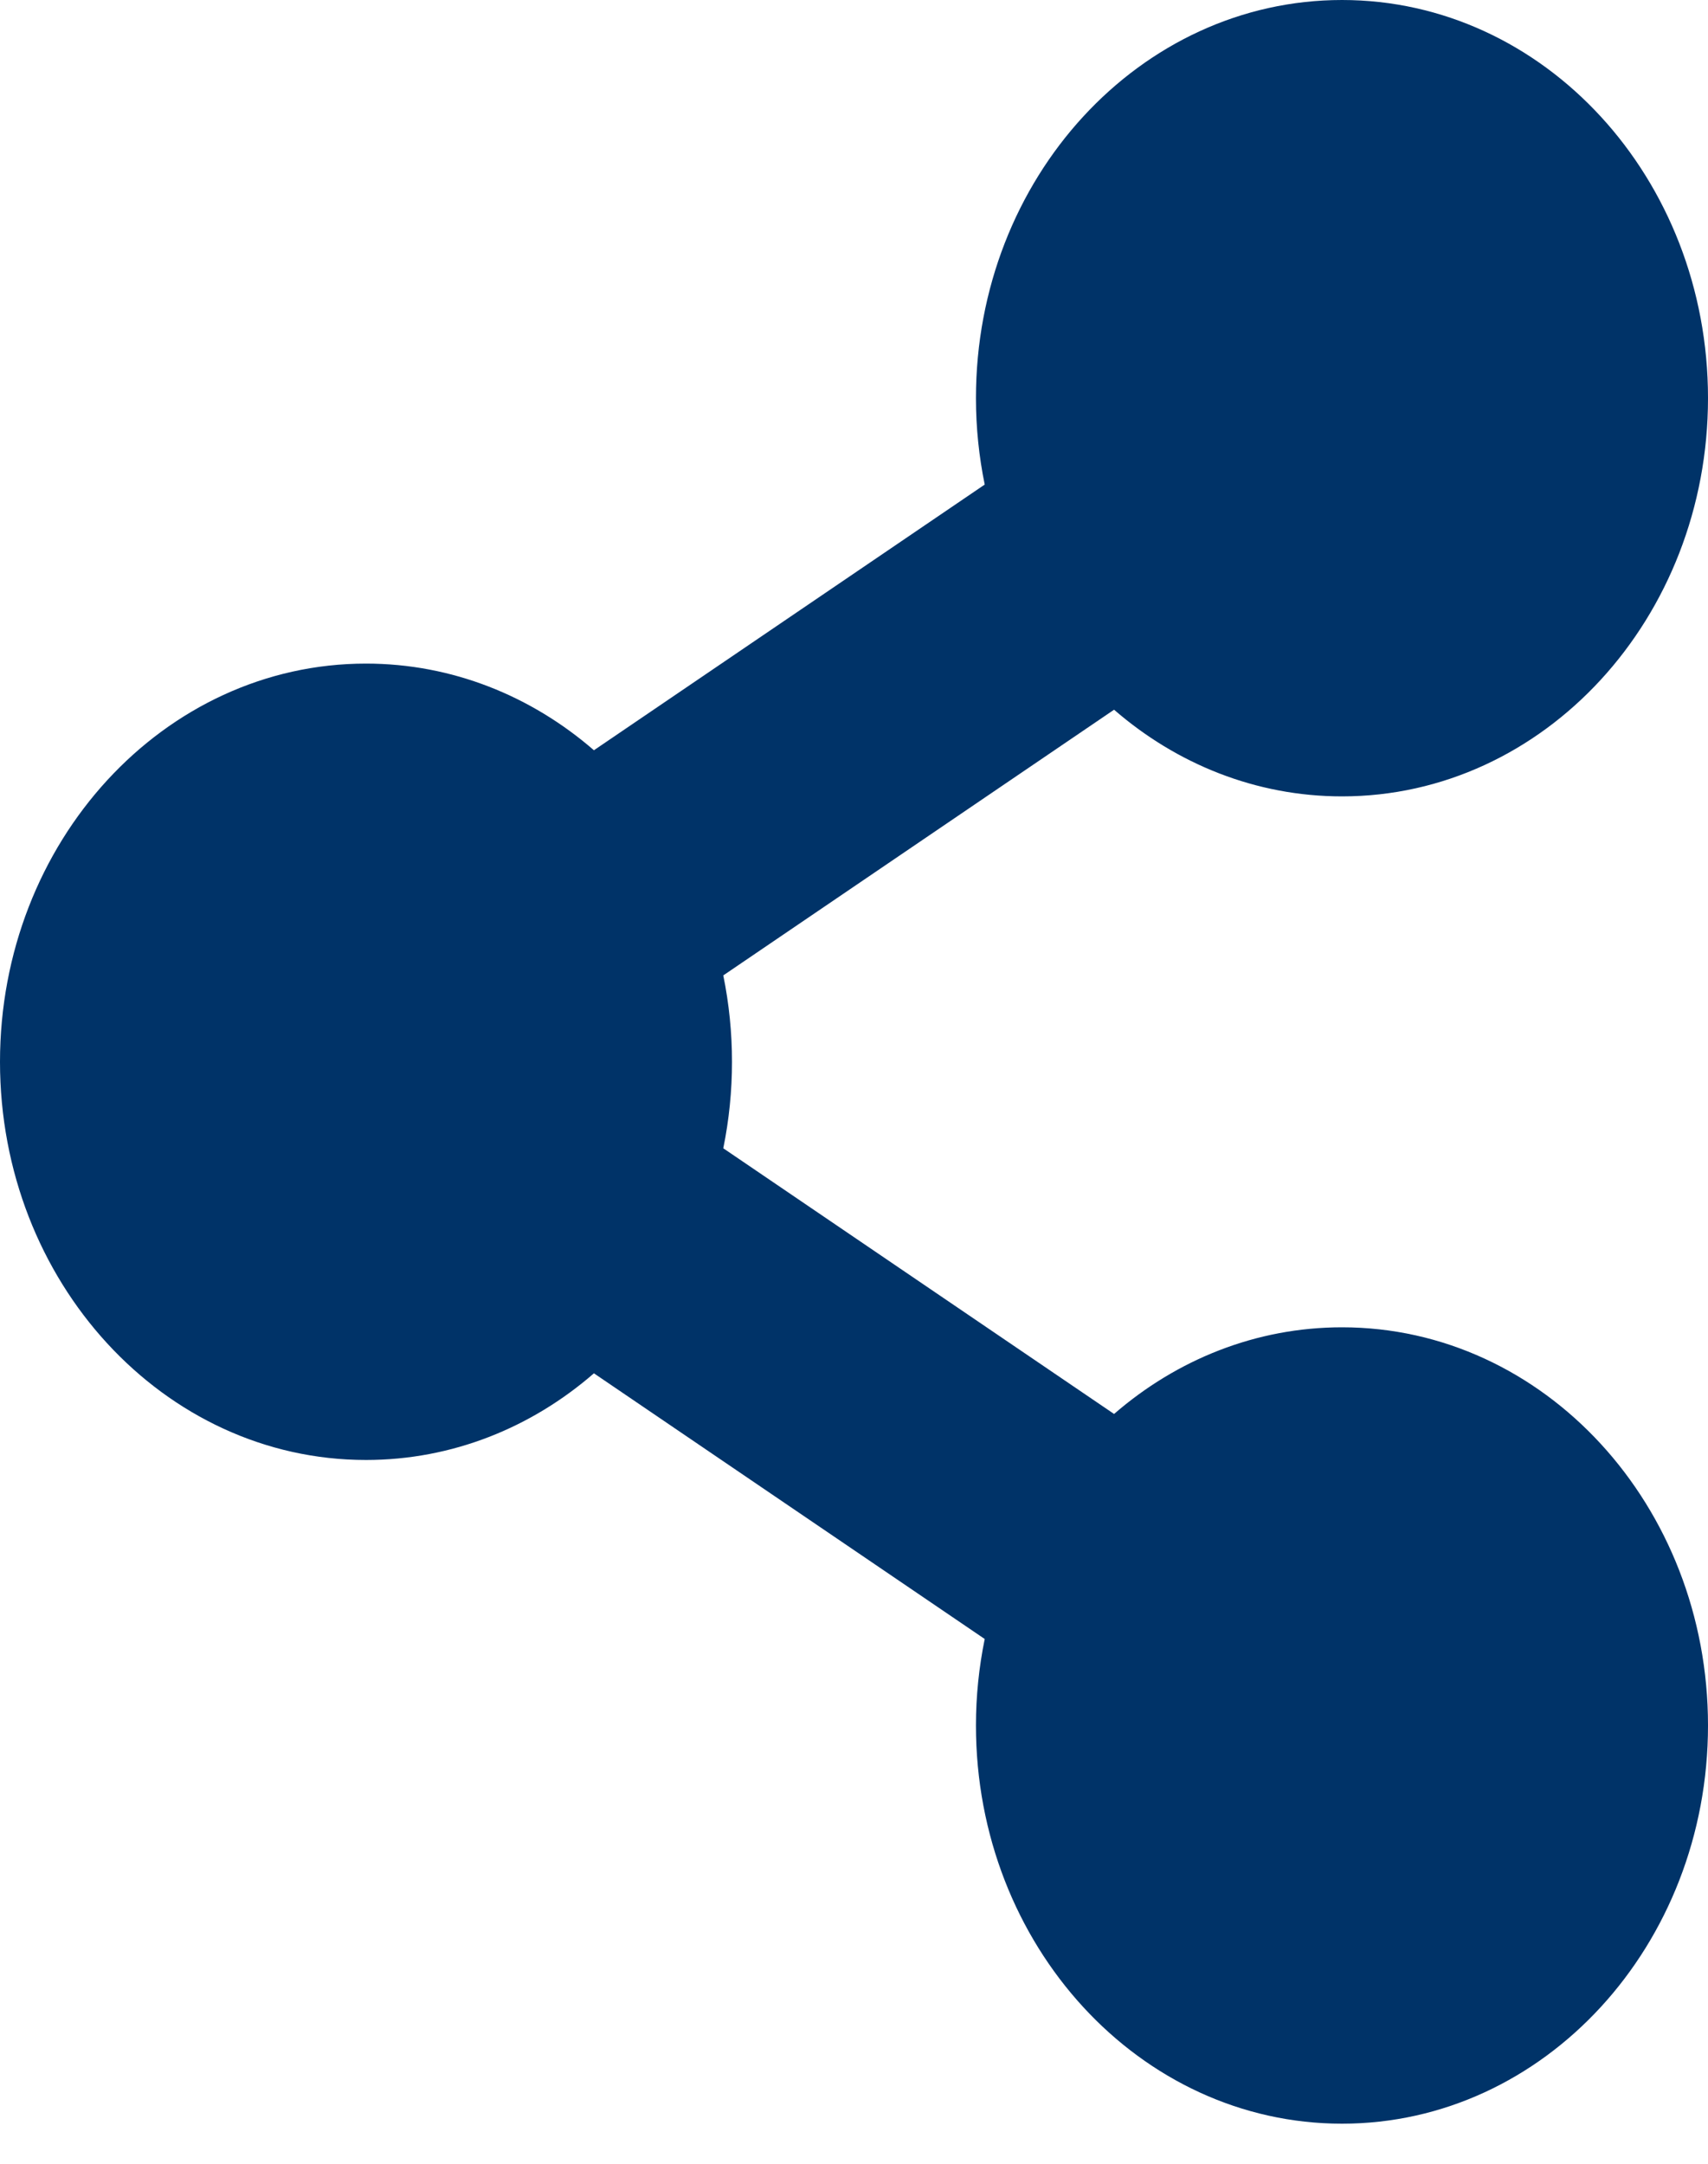
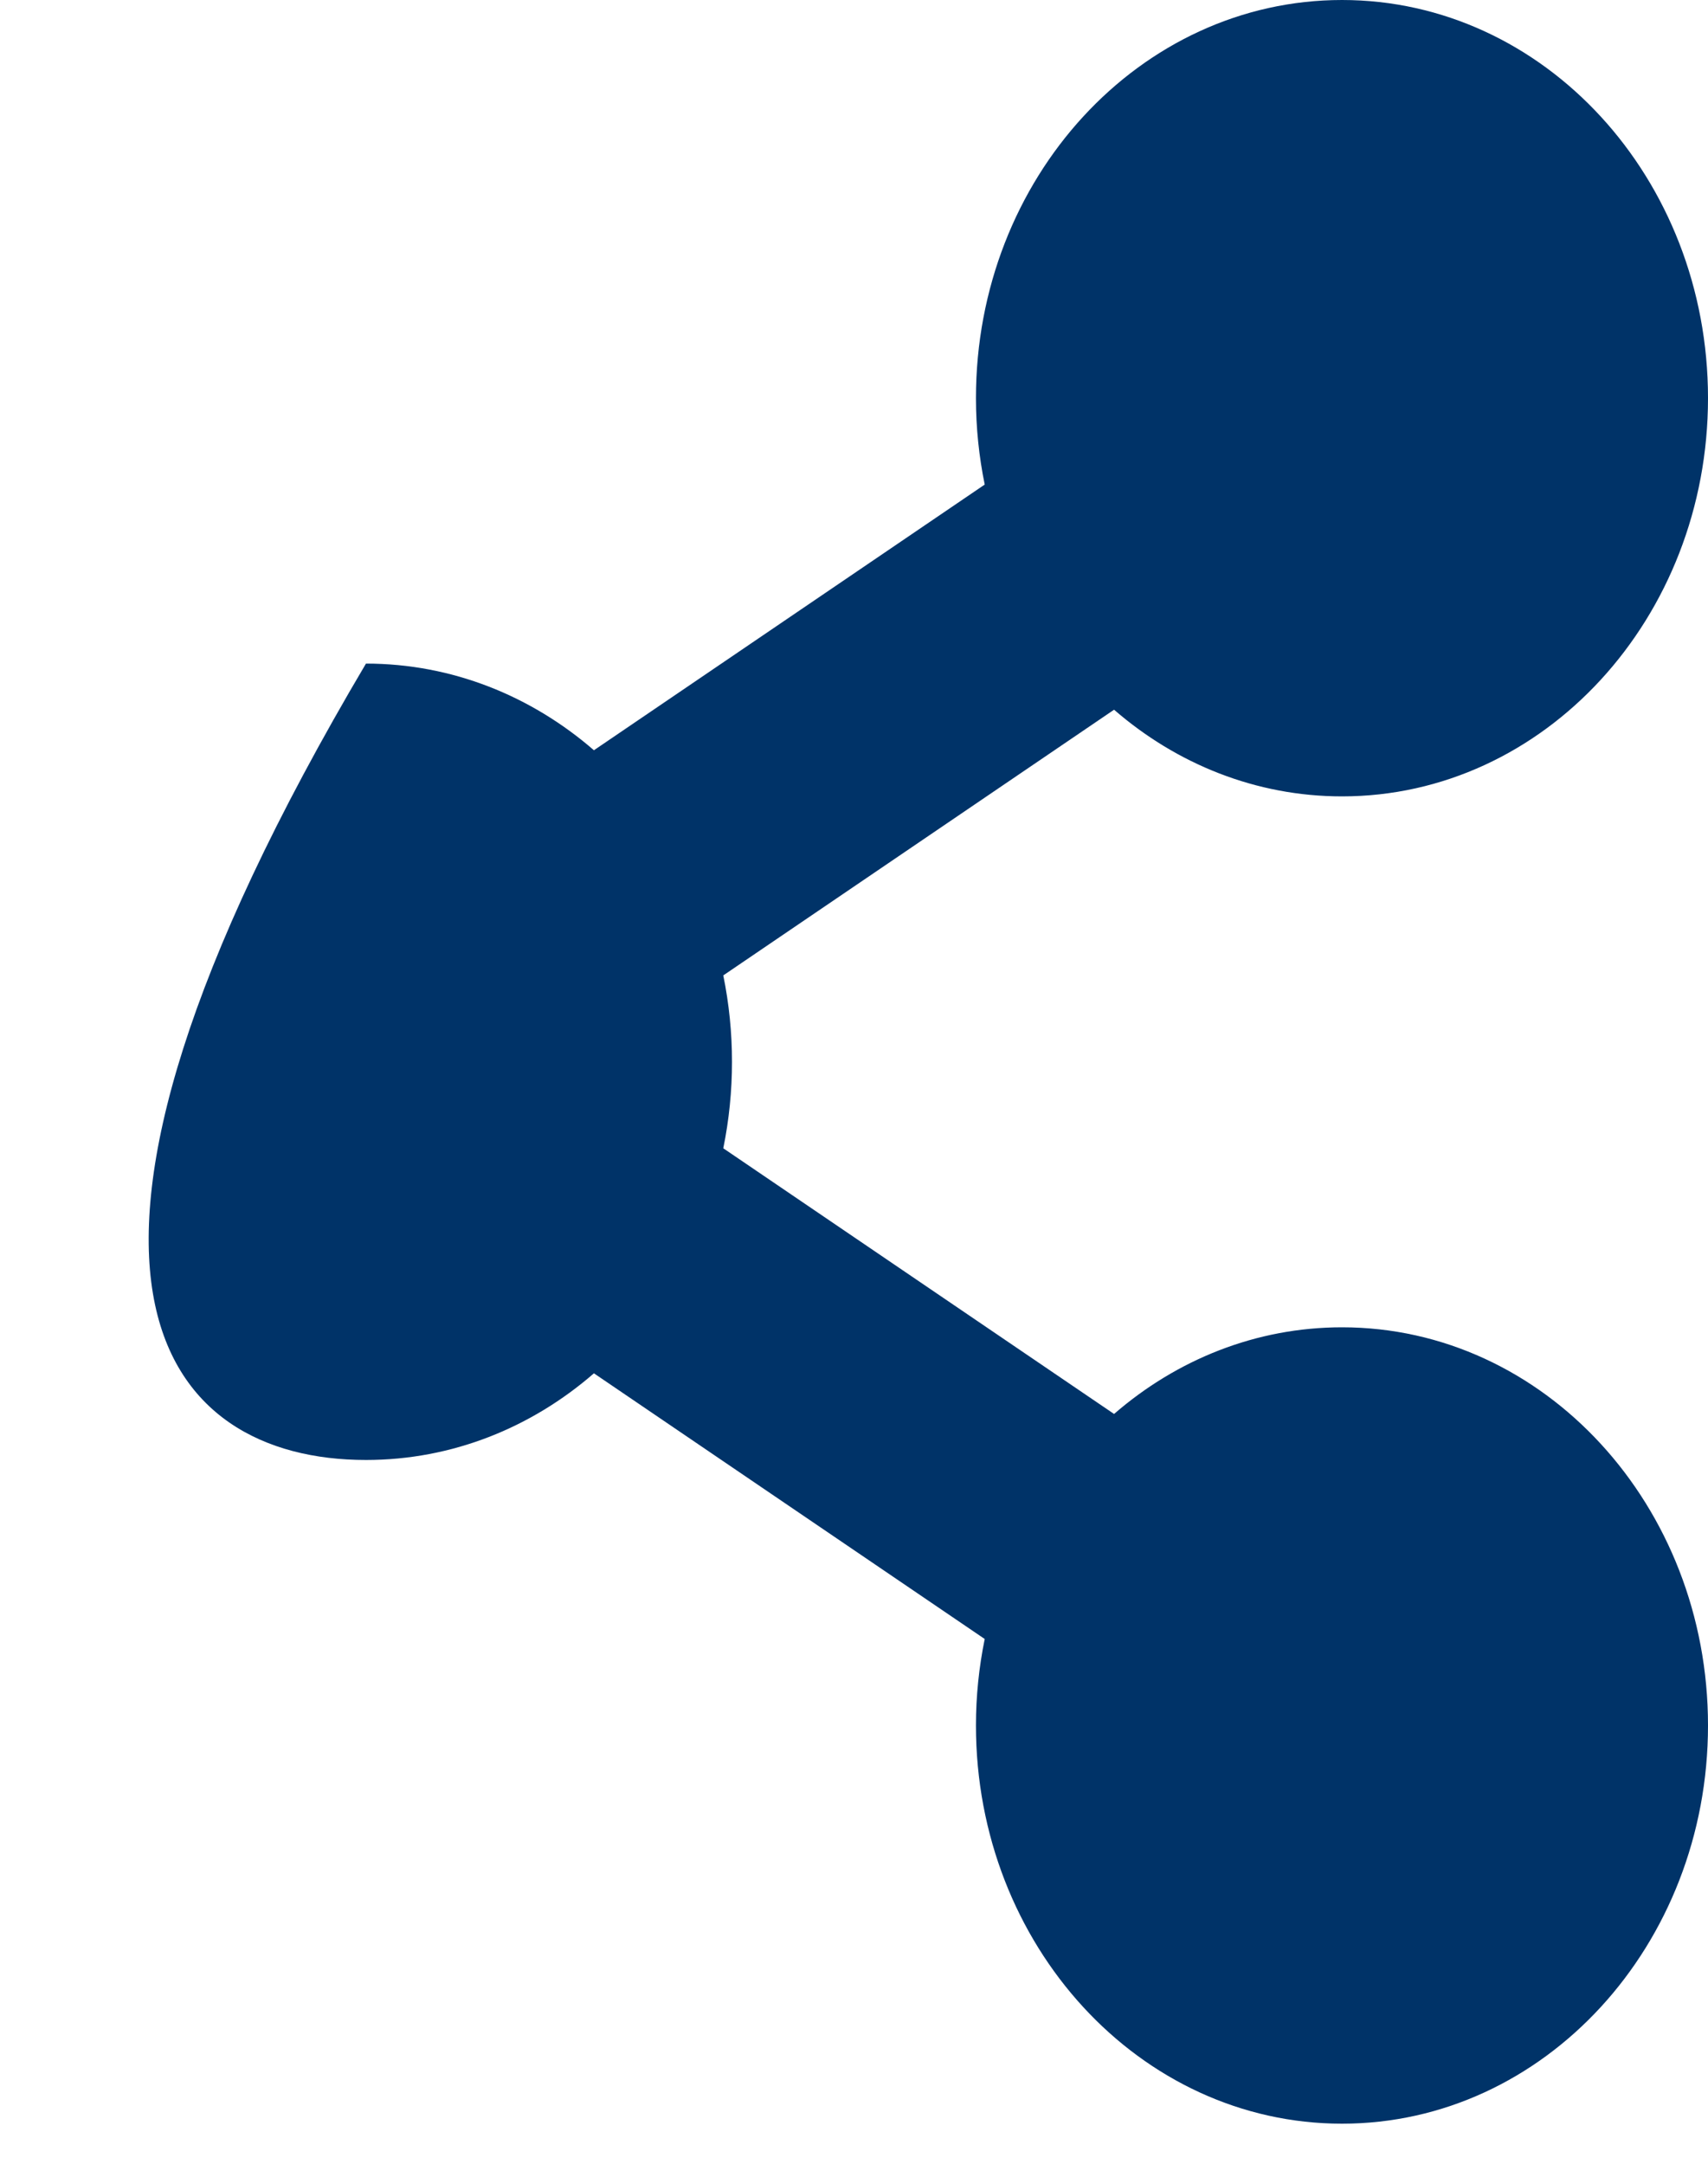
<svg xmlns="http://www.w3.org/2000/svg" width="15" height="19" viewBox="0 0 15 19" fill="none">
-   <path d="M11.786 11.655C11.029 11.655 10.333 11.94 9.784 12.416L6.352 10.083C6.454 9.583 6.454 9.065 6.352 8.565L9.784 6.232C10.333 6.708 11.029 6.993 11.786 6.993C13.561 6.993 15 5.427 15 3.496C15 1.565 13.561 0 11.786 0C10.011 0 8.571 1.565 8.571 3.496C8.571 3.757 8.598 4.011 8.648 4.255L5.216 6.588C4.667 6.112 3.971 5.827 3.214 5.827C1.439 5.827 0 7.393 0 9.324C0 11.255 1.439 12.82 3.214 12.82C3.971 12.82 4.667 12.536 5.216 12.059L8.648 14.392C8.597 14.641 8.571 14.896 8.571 15.151C8.571 17.082 10.011 18.648 11.786 18.648C13.561 18.648 15 17.082 15 15.151C15 13.22 13.561 11.655 11.786 11.655Z" fill="#003368" />
+   <path d="M11.786 11.655C11.029 11.655 10.333 11.94 9.784 12.416L6.352 10.083C6.454 9.583 6.454 9.065 6.352 8.565L9.784 6.232C10.333 6.708 11.029 6.993 11.786 6.993C13.561 6.993 15 5.427 15 3.496C15 1.565 13.561 0 11.786 0C10.011 0 8.571 1.565 8.571 3.496C8.571 3.757 8.598 4.011 8.648 4.255L5.216 6.588C4.667 6.112 3.971 5.827 3.214 5.827C0 11.255 1.439 12.82 3.214 12.82C3.971 12.82 4.667 12.536 5.216 12.059L8.648 14.392C8.597 14.641 8.571 14.896 8.571 15.151C8.571 17.082 10.011 18.648 11.786 18.648C13.561 18.648 15 17.082 15 15.151C15 13.22 13.561 11.655 11.786 11.655Z" fill="#003368" />
</svg>